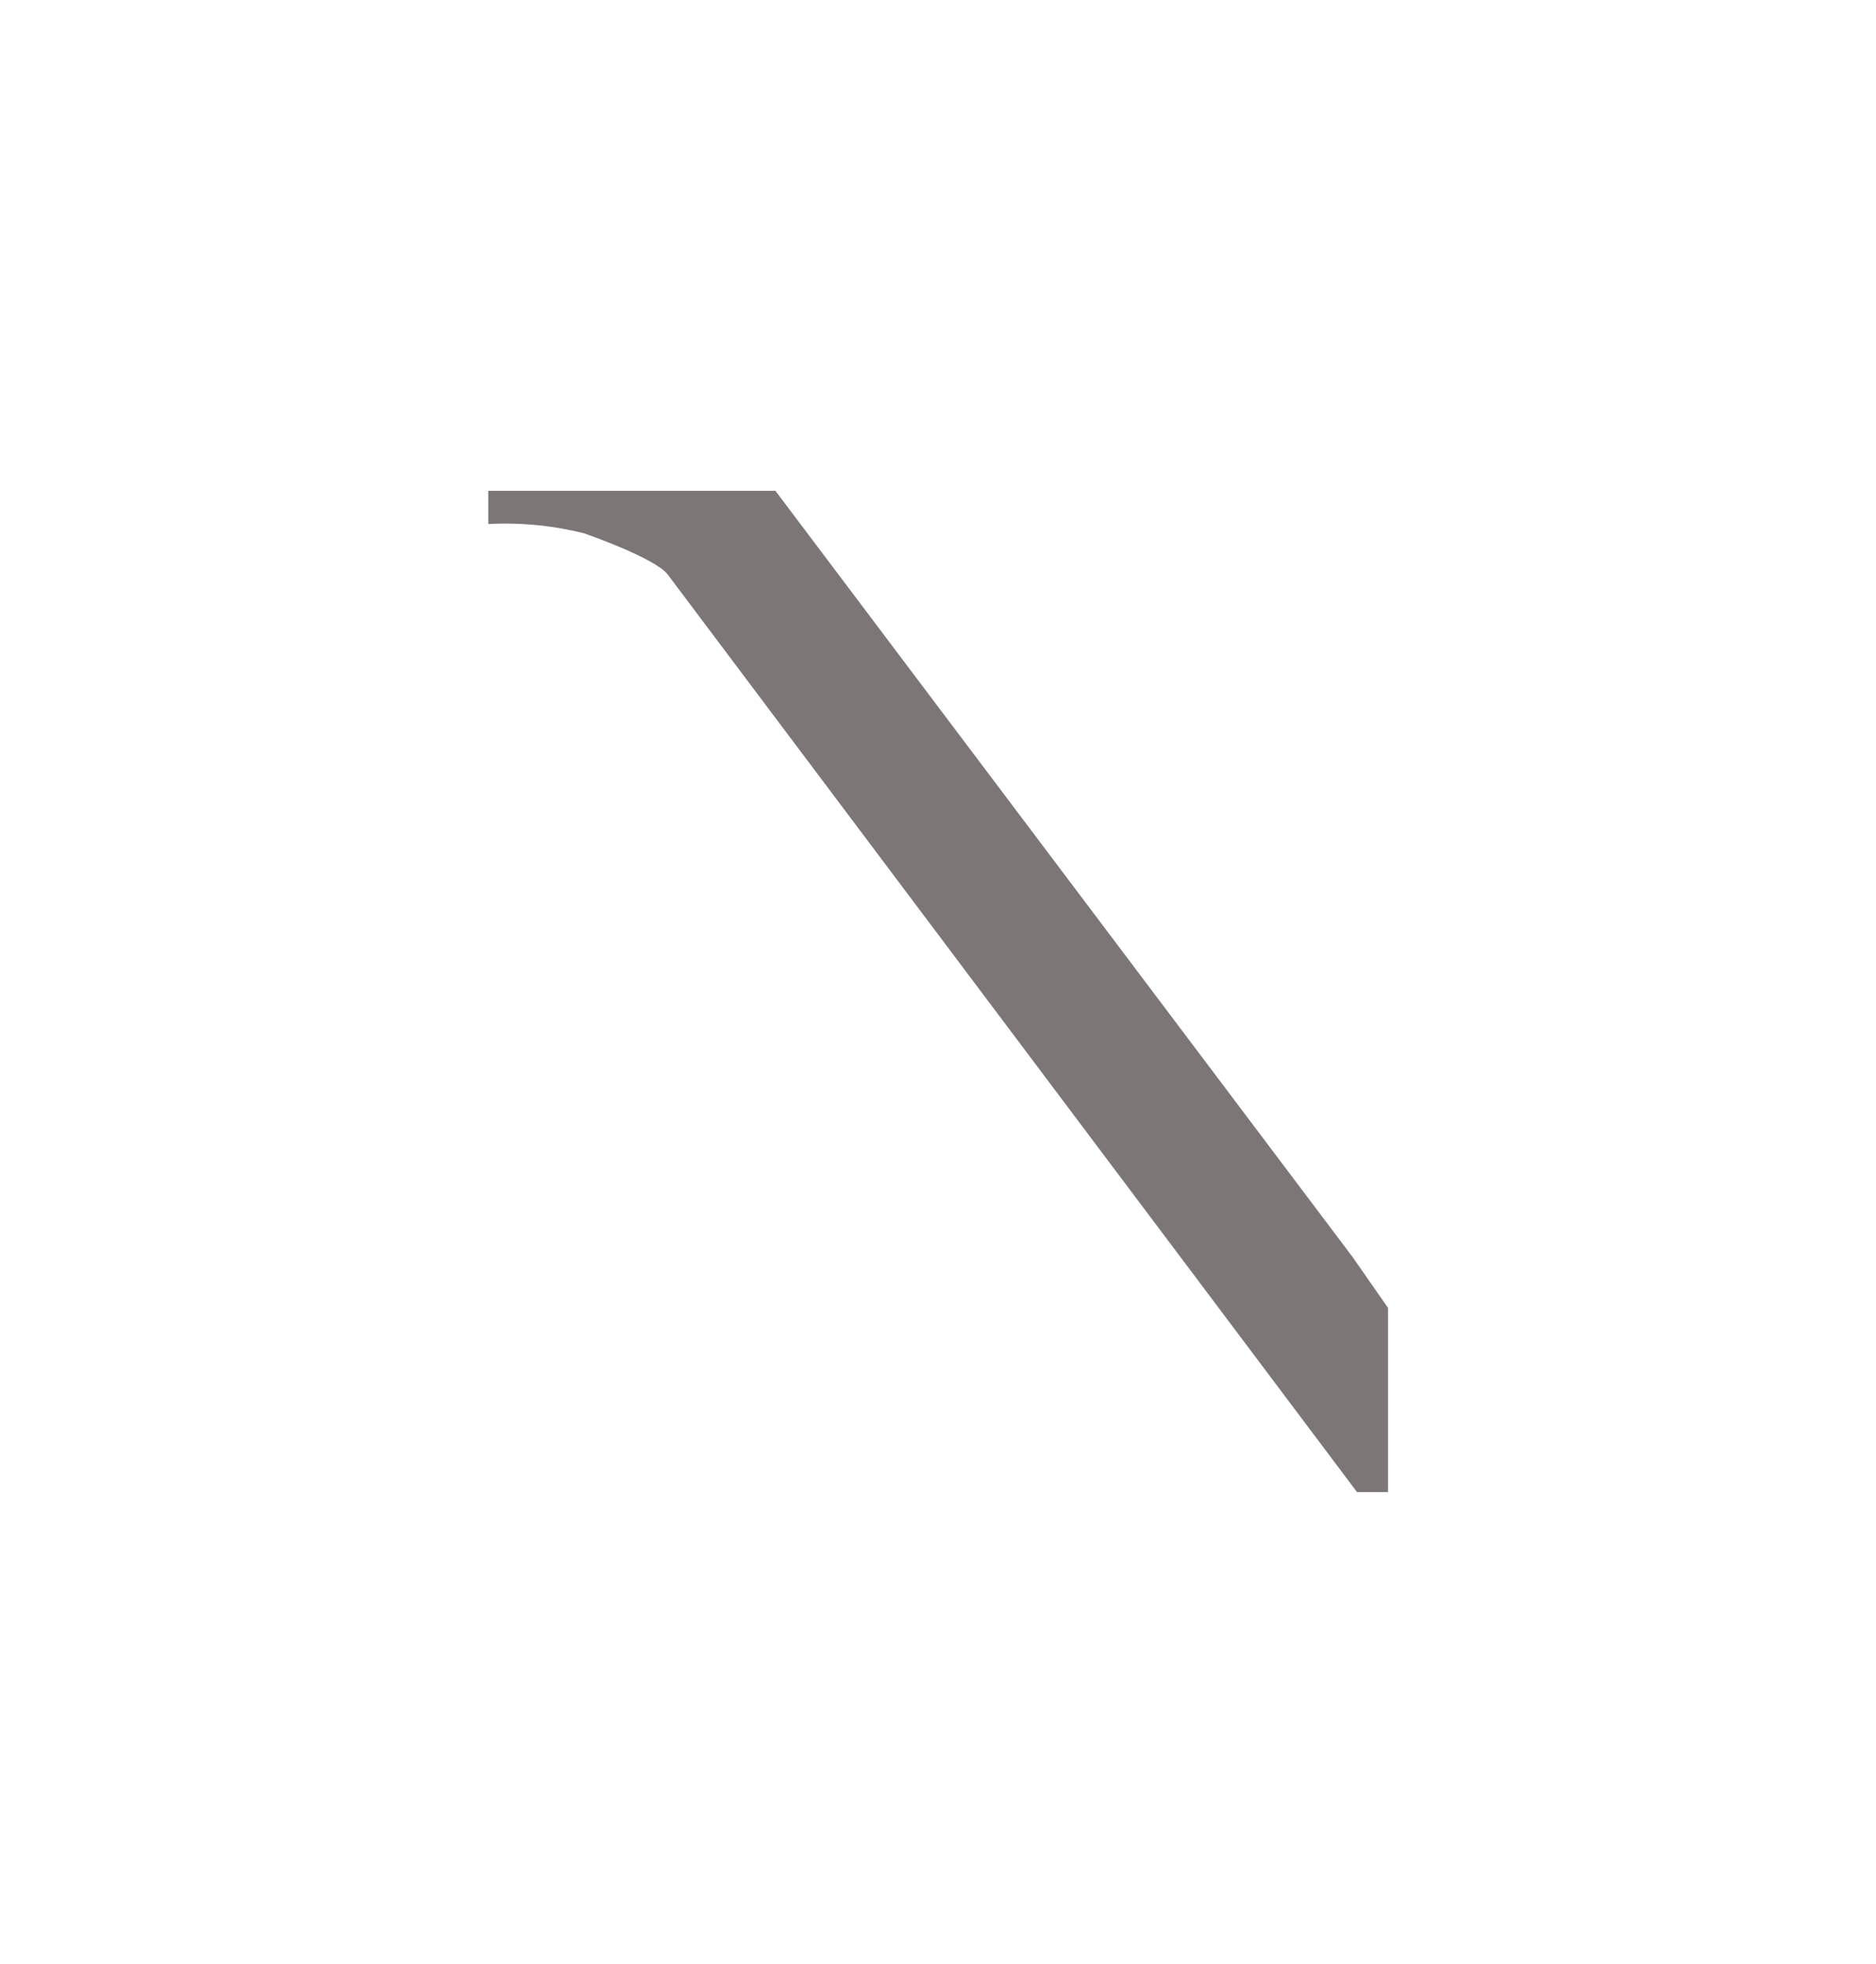
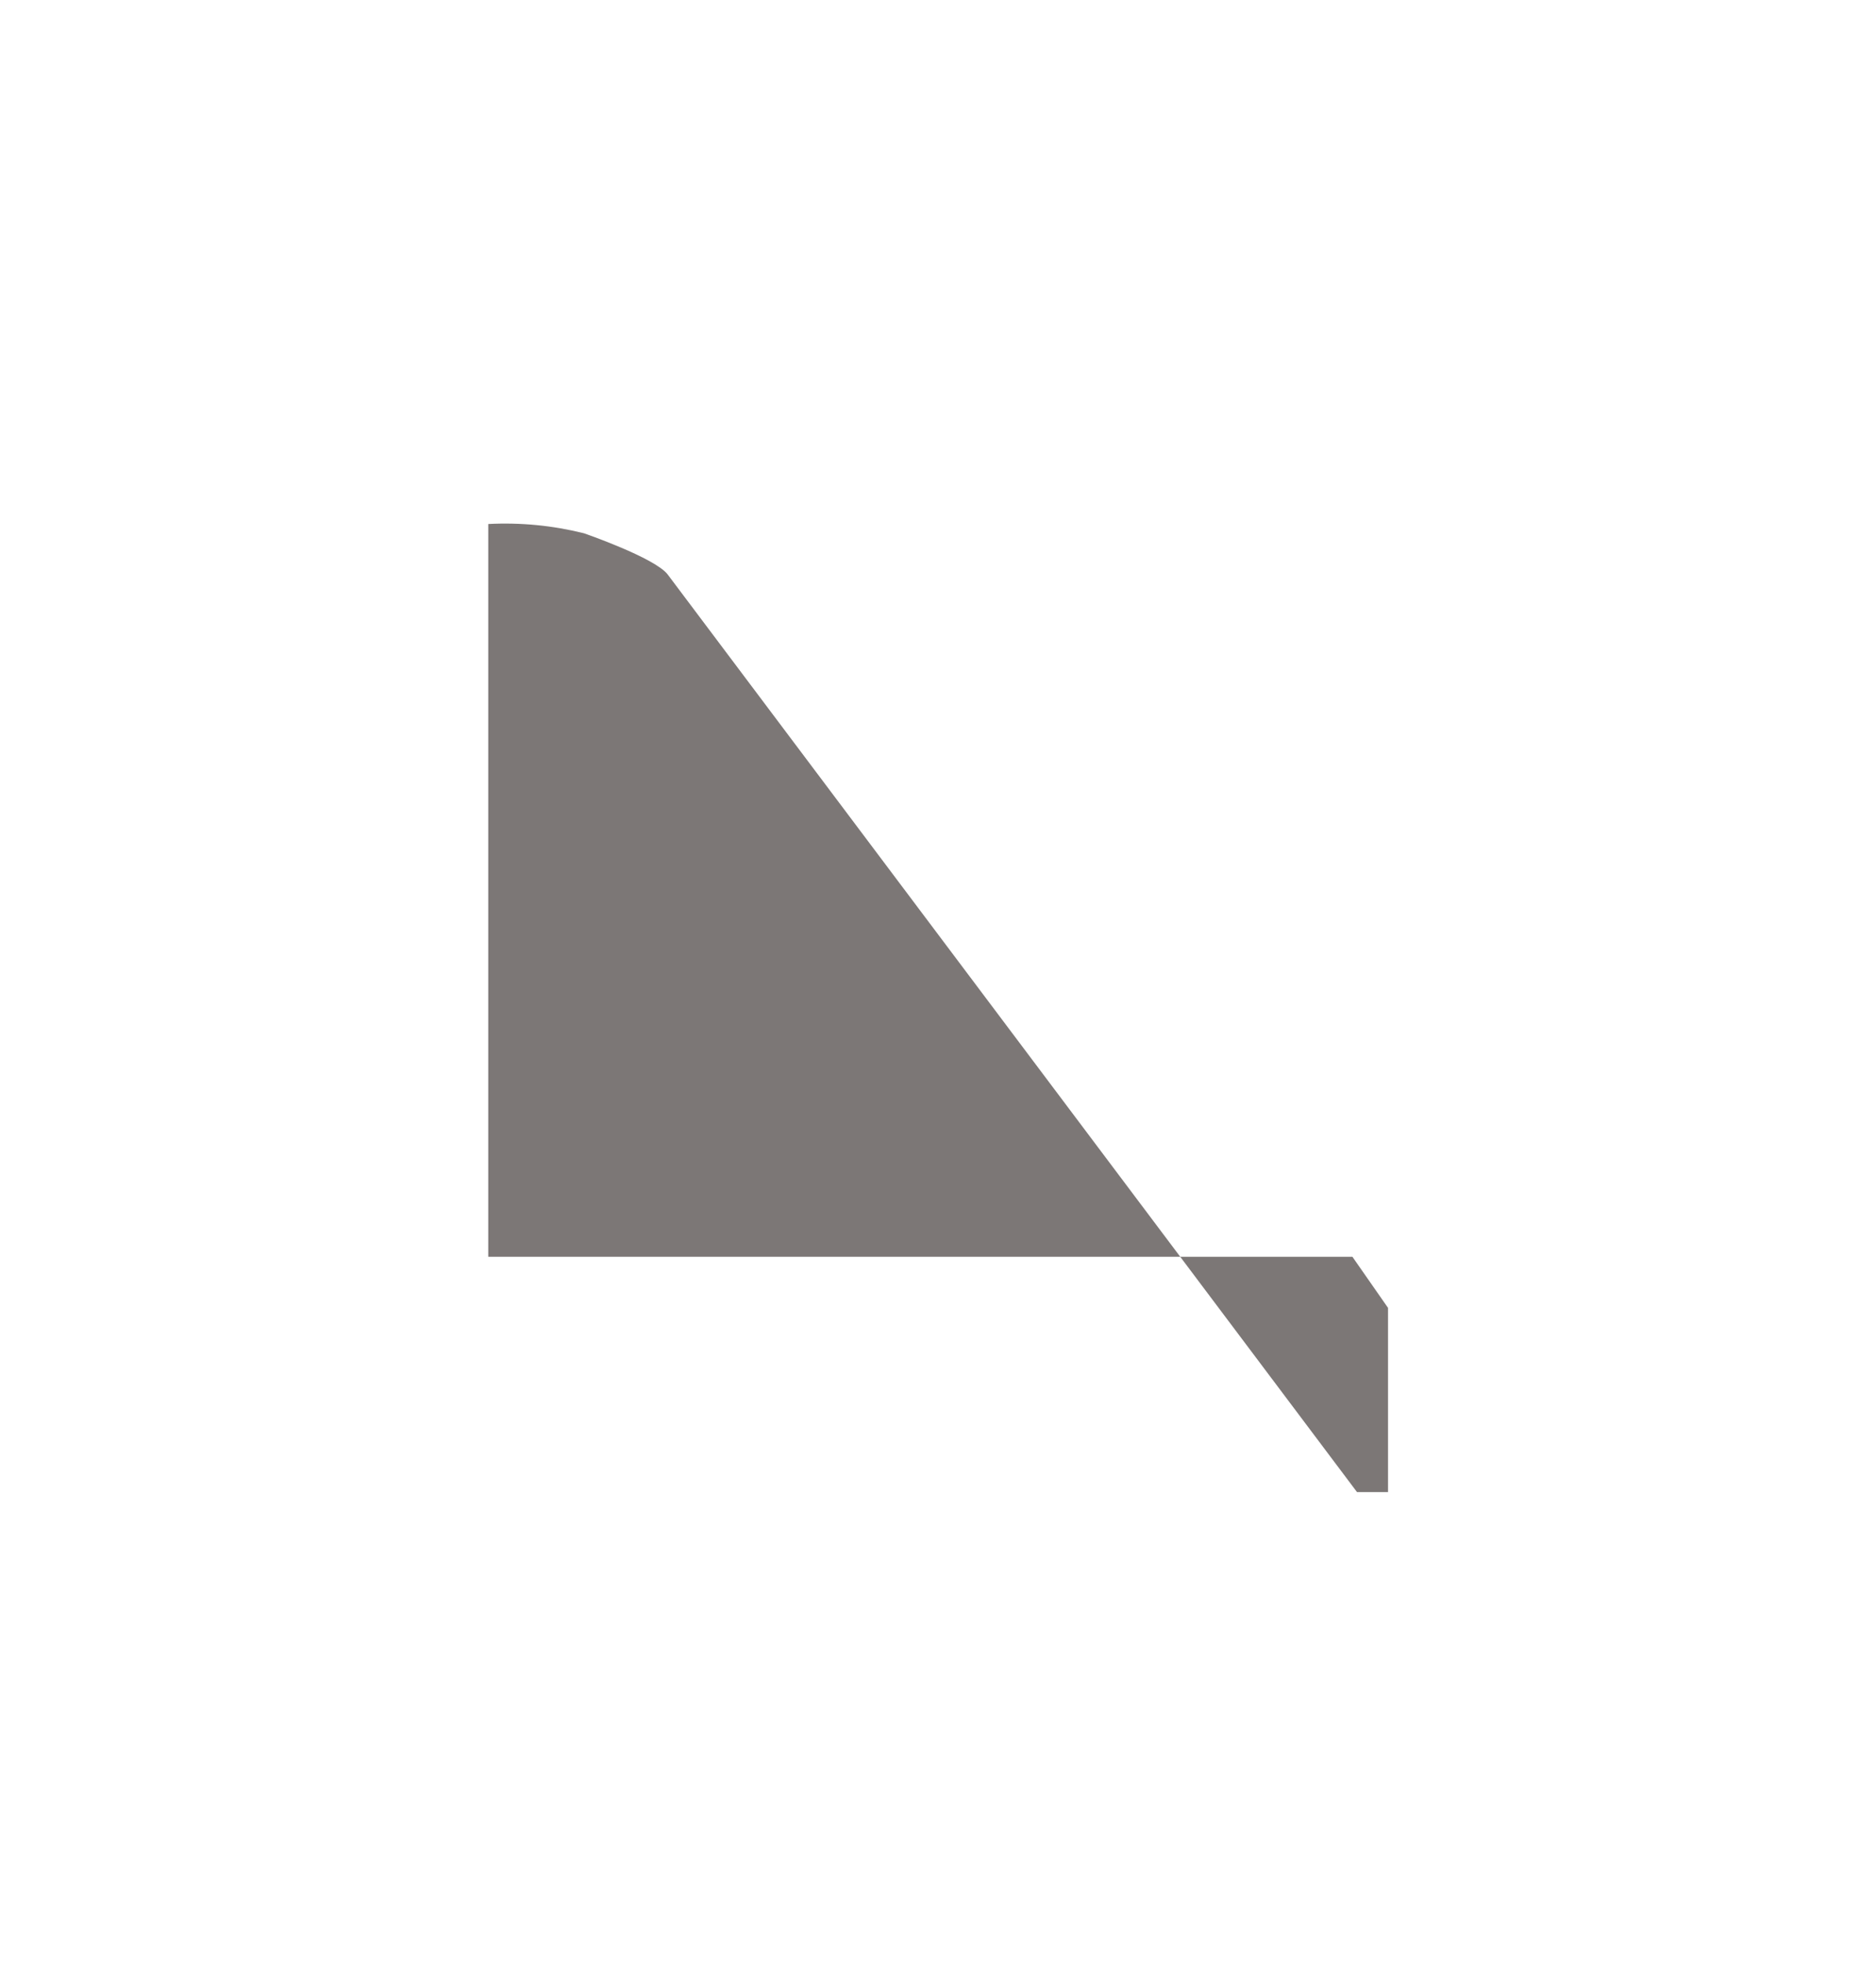
<svg xmlns="http://www.w3.org/2000/svg" width="64" height="67" viewBox="0 0 64 67" fill="none">
-   <path d="M46.138 42.871L26.454 16.743H16.657V17.875C17.754 17.818 18.853 17.924 19.919 18.19C19.919 18.19 22.349 19.027 22.78 19.599L46.295 50.898H47.353V44.614L46.138 42.871Z" fill="#7C7776" />
+   <path d="M46.138 42.871H16.657V17.875C17.754 17.818 18.853 17.924 19.919 18.19C19.919 18.19 22.349 19.027 22.78 19.599L46.295 50.898H47.353V44.614L46.138 42.871Z" fill="#7C7776" />
</svg>